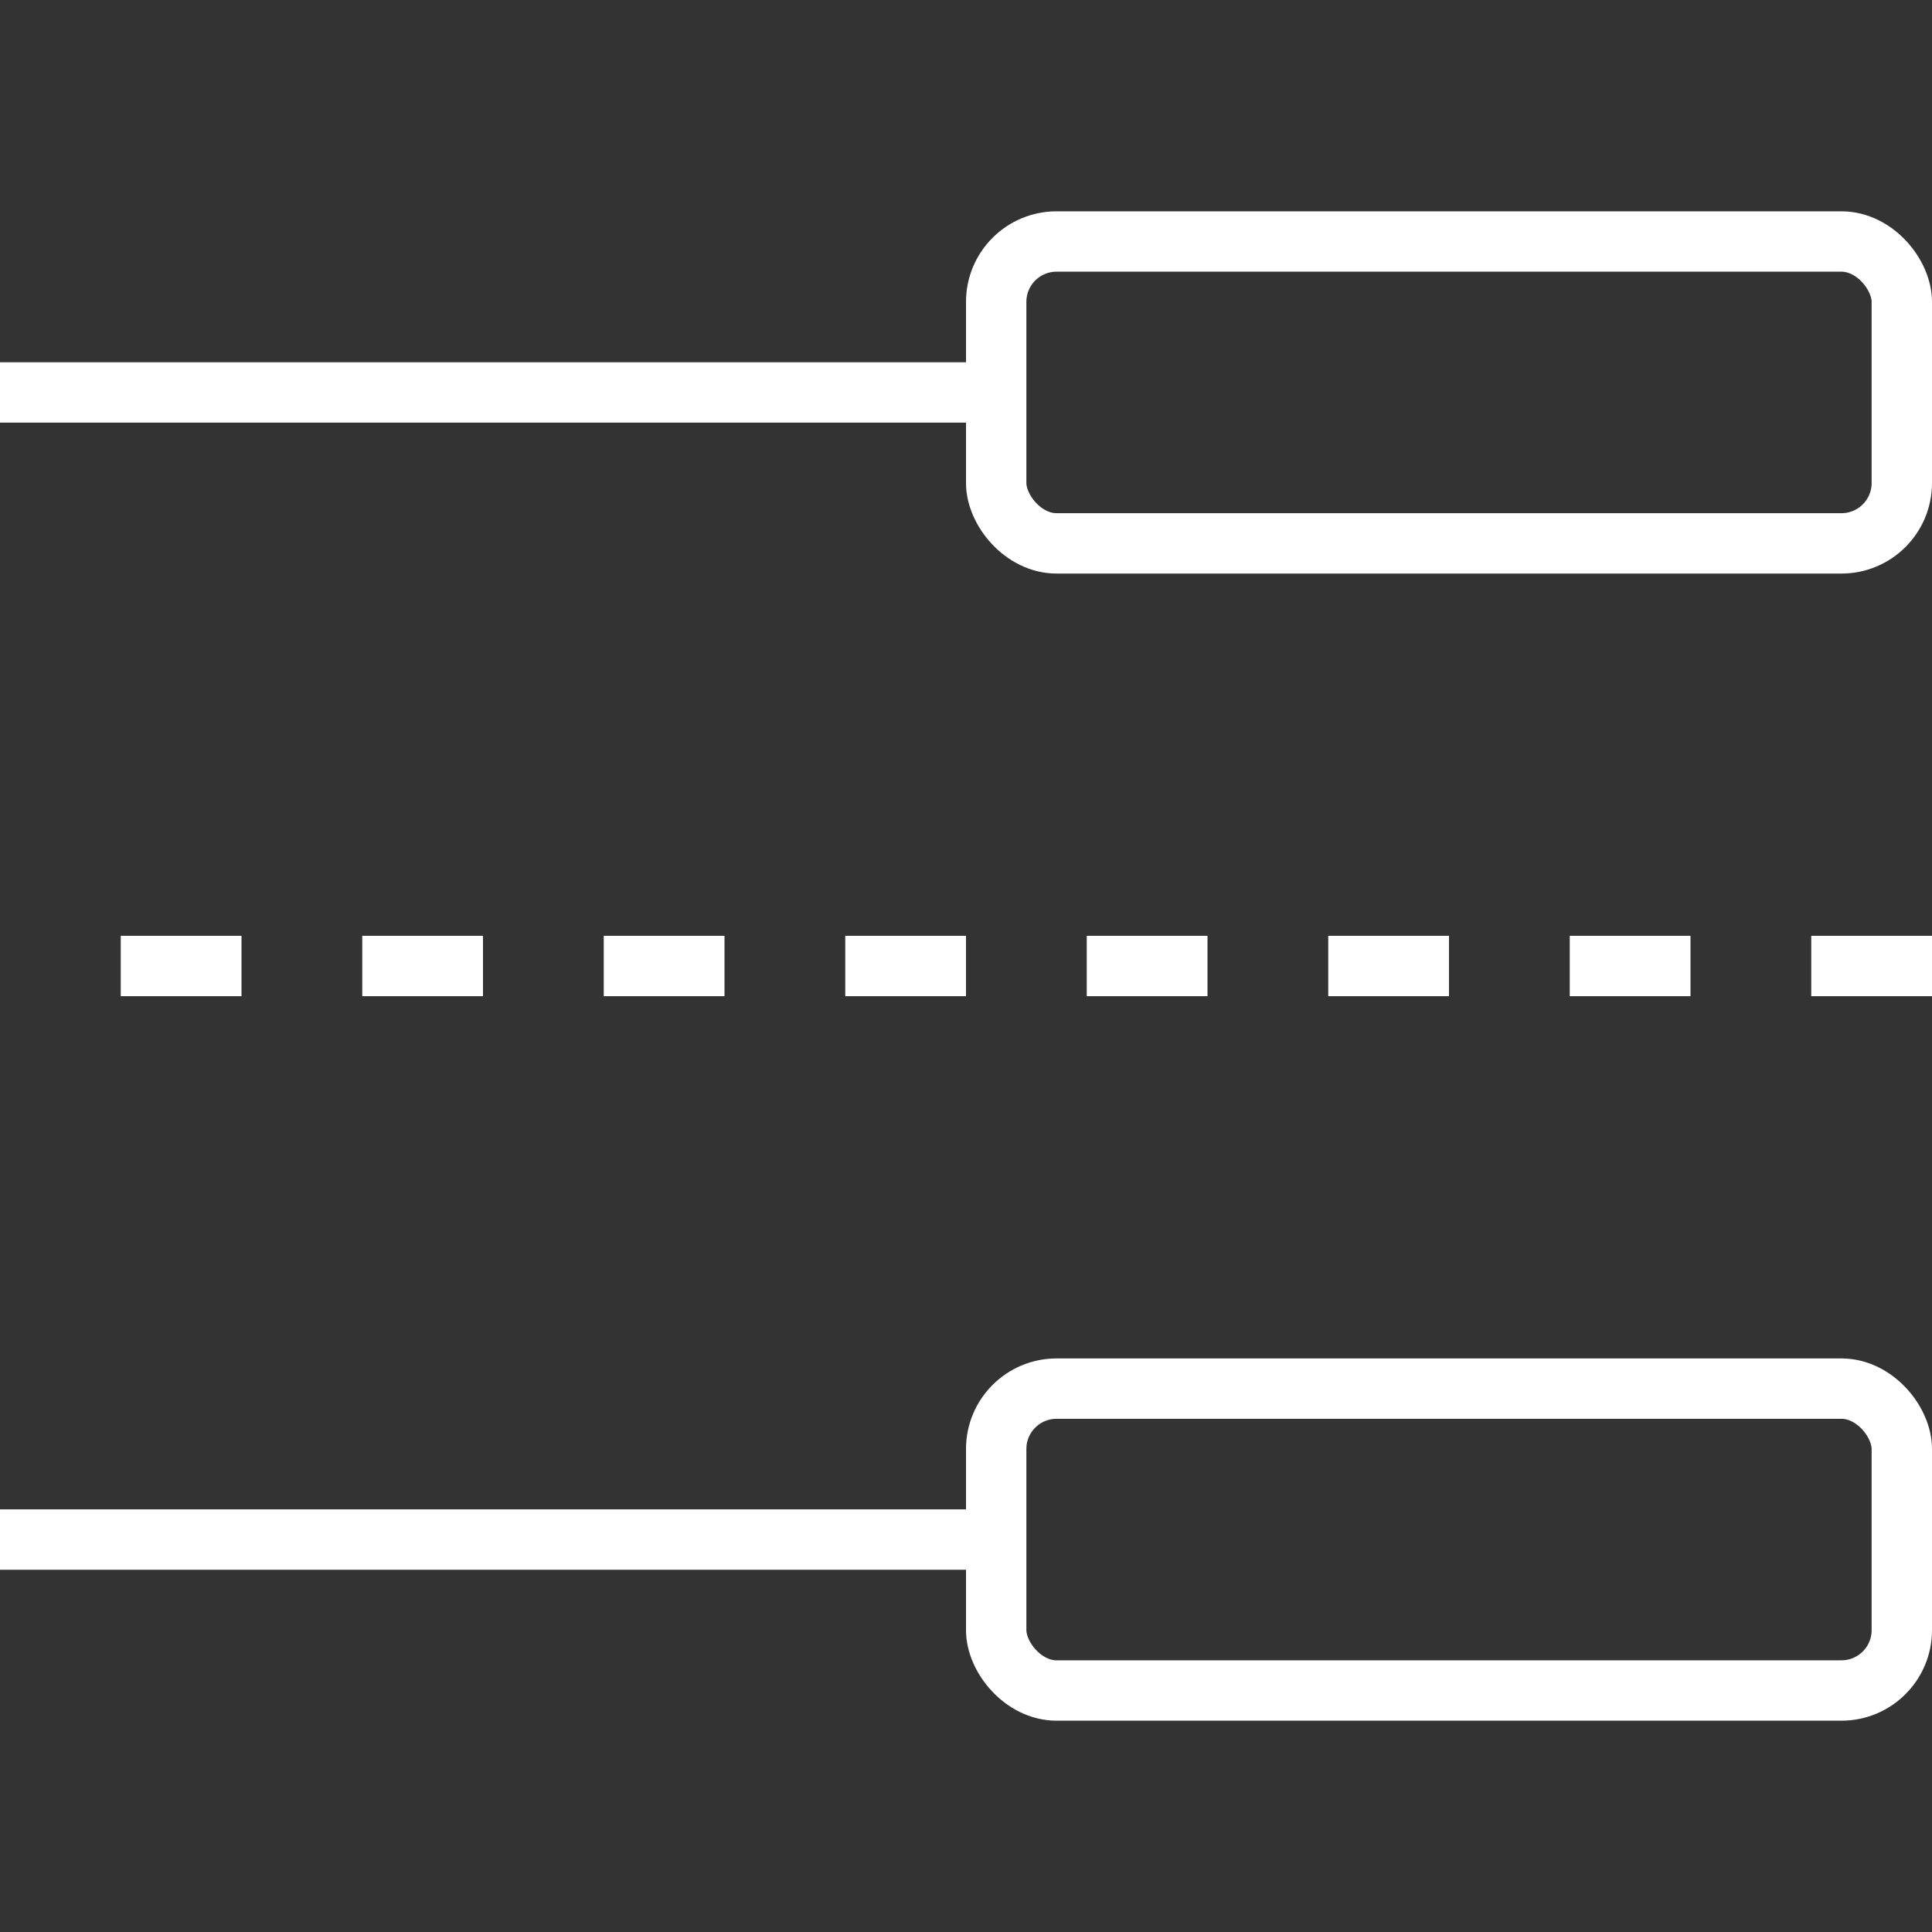
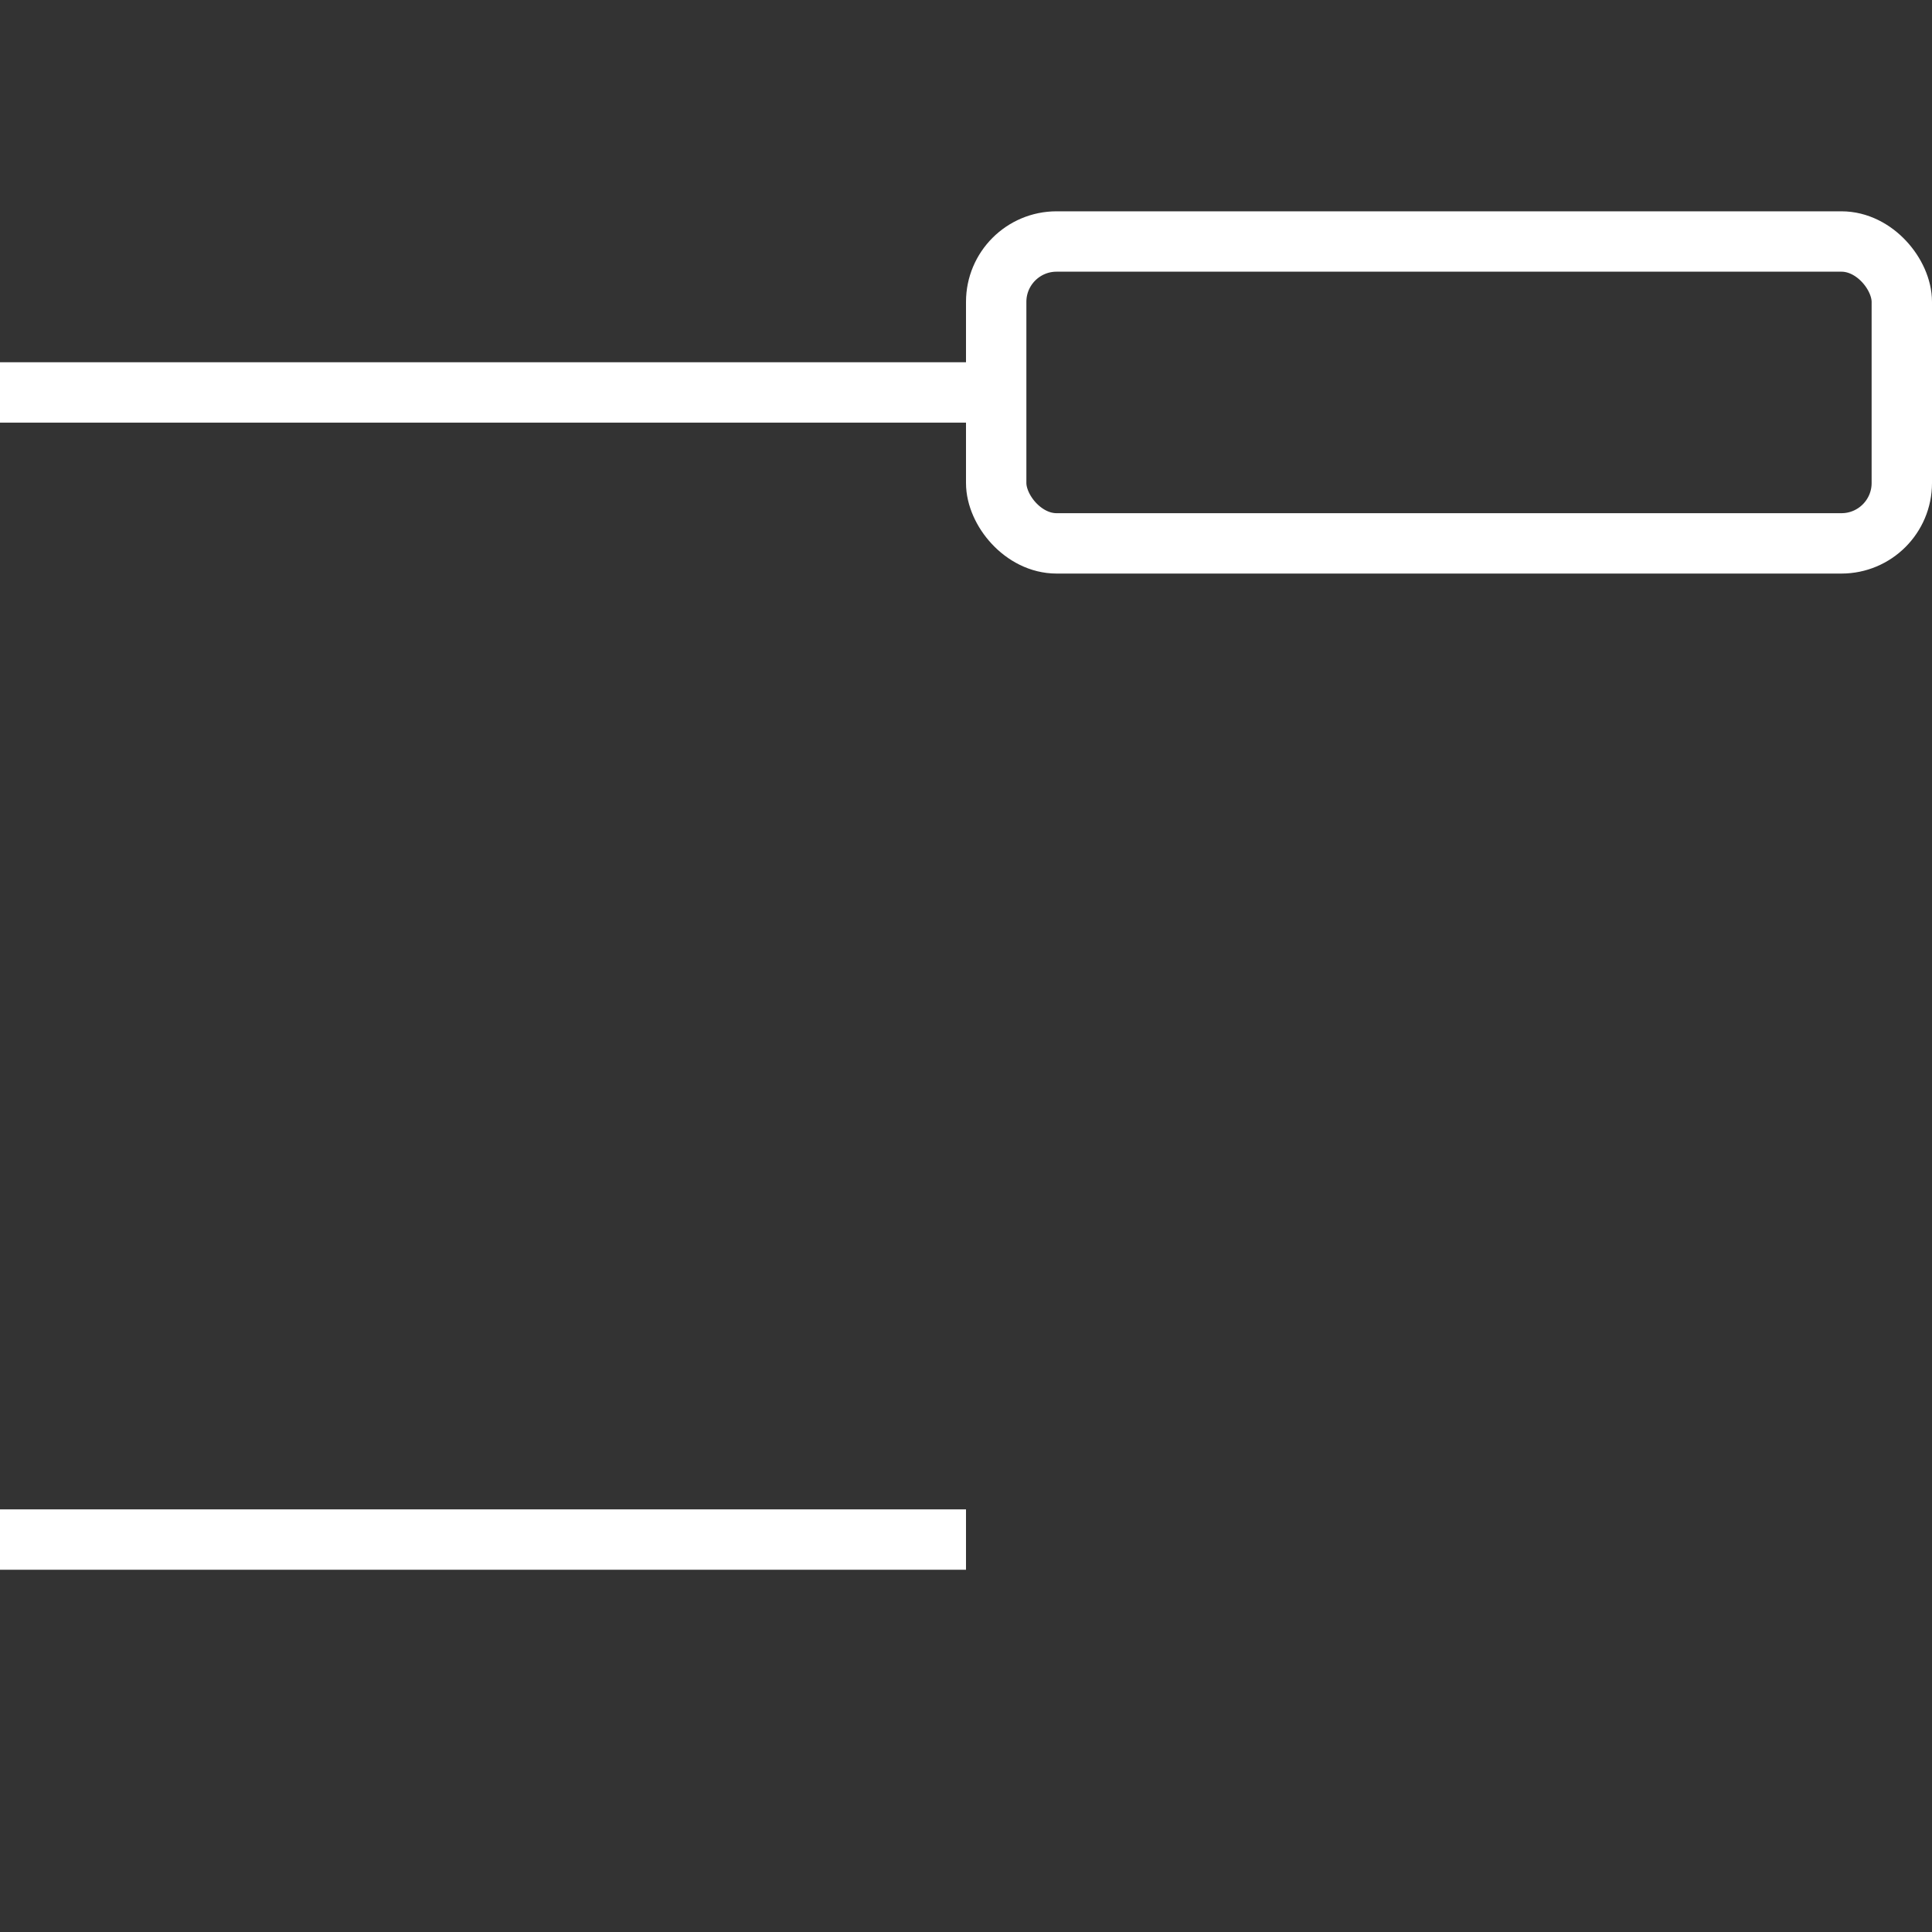
<svg xmlns="http://www.w3.org/2000/svg" width="64" height="64" viewBox="0 0 64 64" fill="none">
  <rect x="0" y="0" width="64" height="64" fill="#333333" stroke="none" />
-   <rect x="33" y="46" width="30" height="10" rx="2" stroke="white" stroke-width="2" stroke-miterlimit="10" />
  <rect x="33" y="8" width="30" height="10" rx="2" stroke="white" stroke-width="2" stroke-miterlimit="10" />
  <path d="M32 51H0" stroke="white" stroke-width="2" stroke-miterlimit="10" />
  <path d="M32 13H0" stroke="white" stroke-width="2" stroke-miterlimit="10" />
-   <path d="M64 32H0" stroke="white" stroke-width="2" stroke-miterlimit="10" stroke-dasharray="4 4" />
</svg>